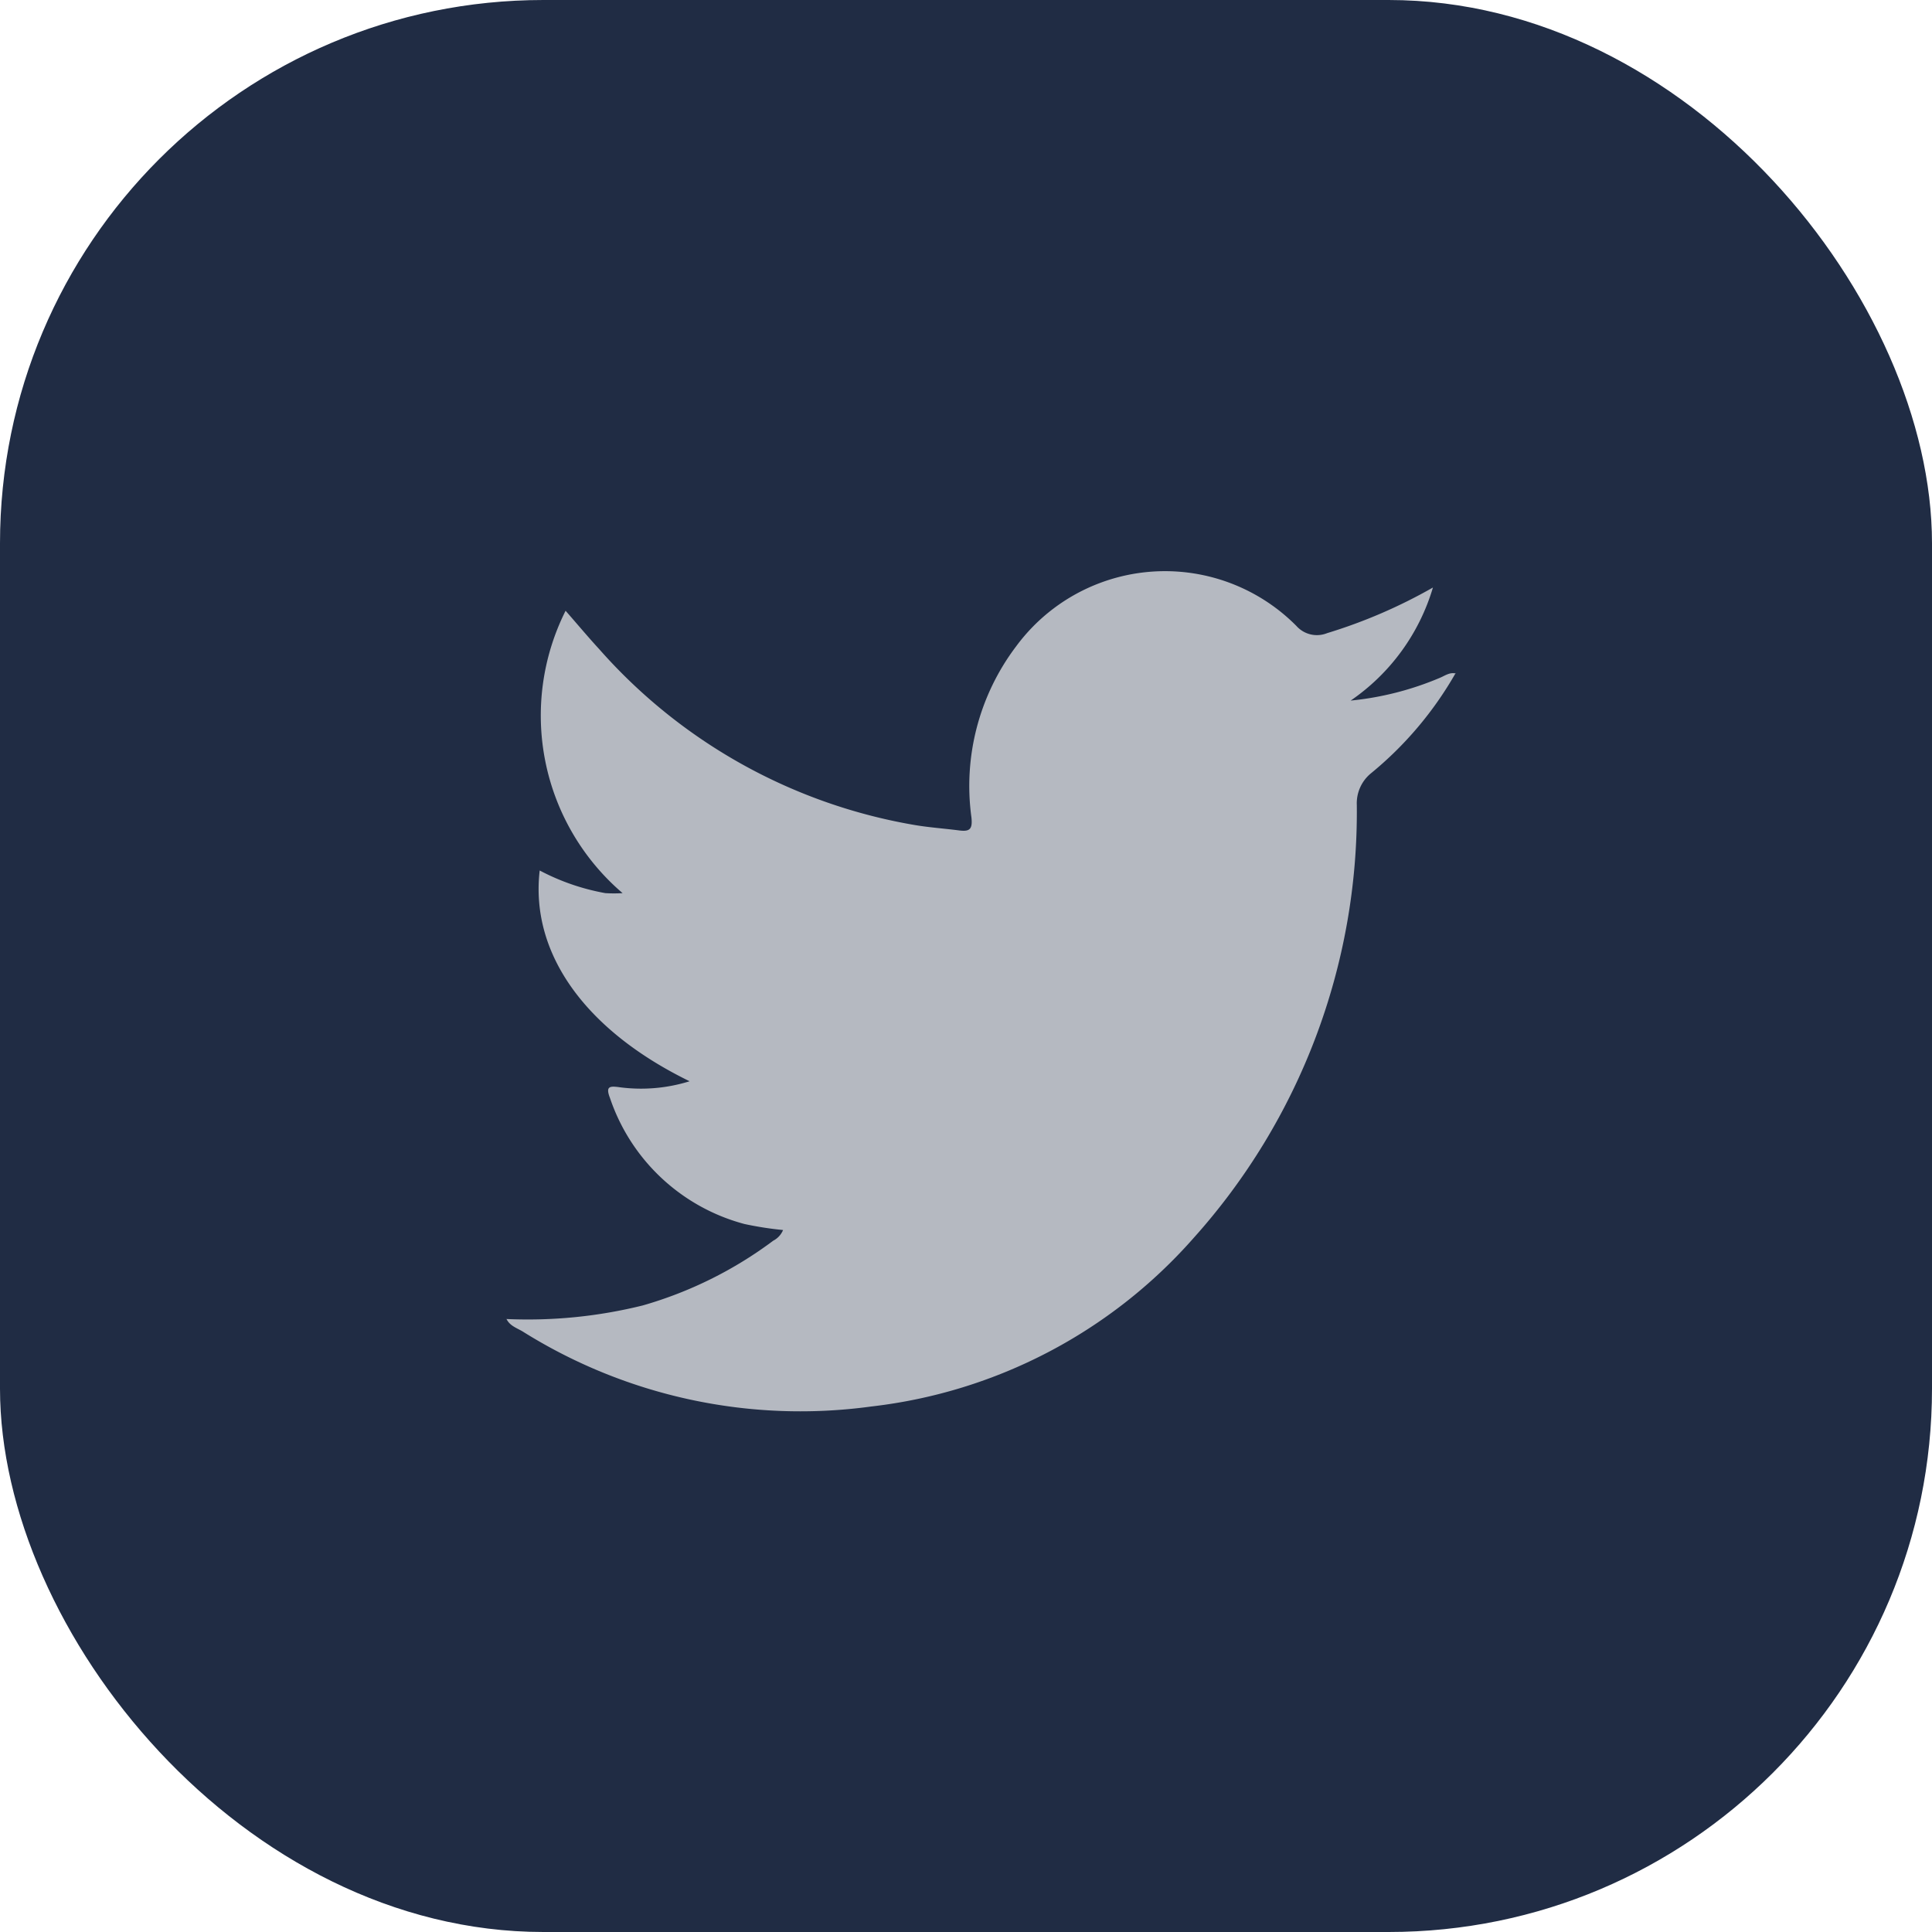
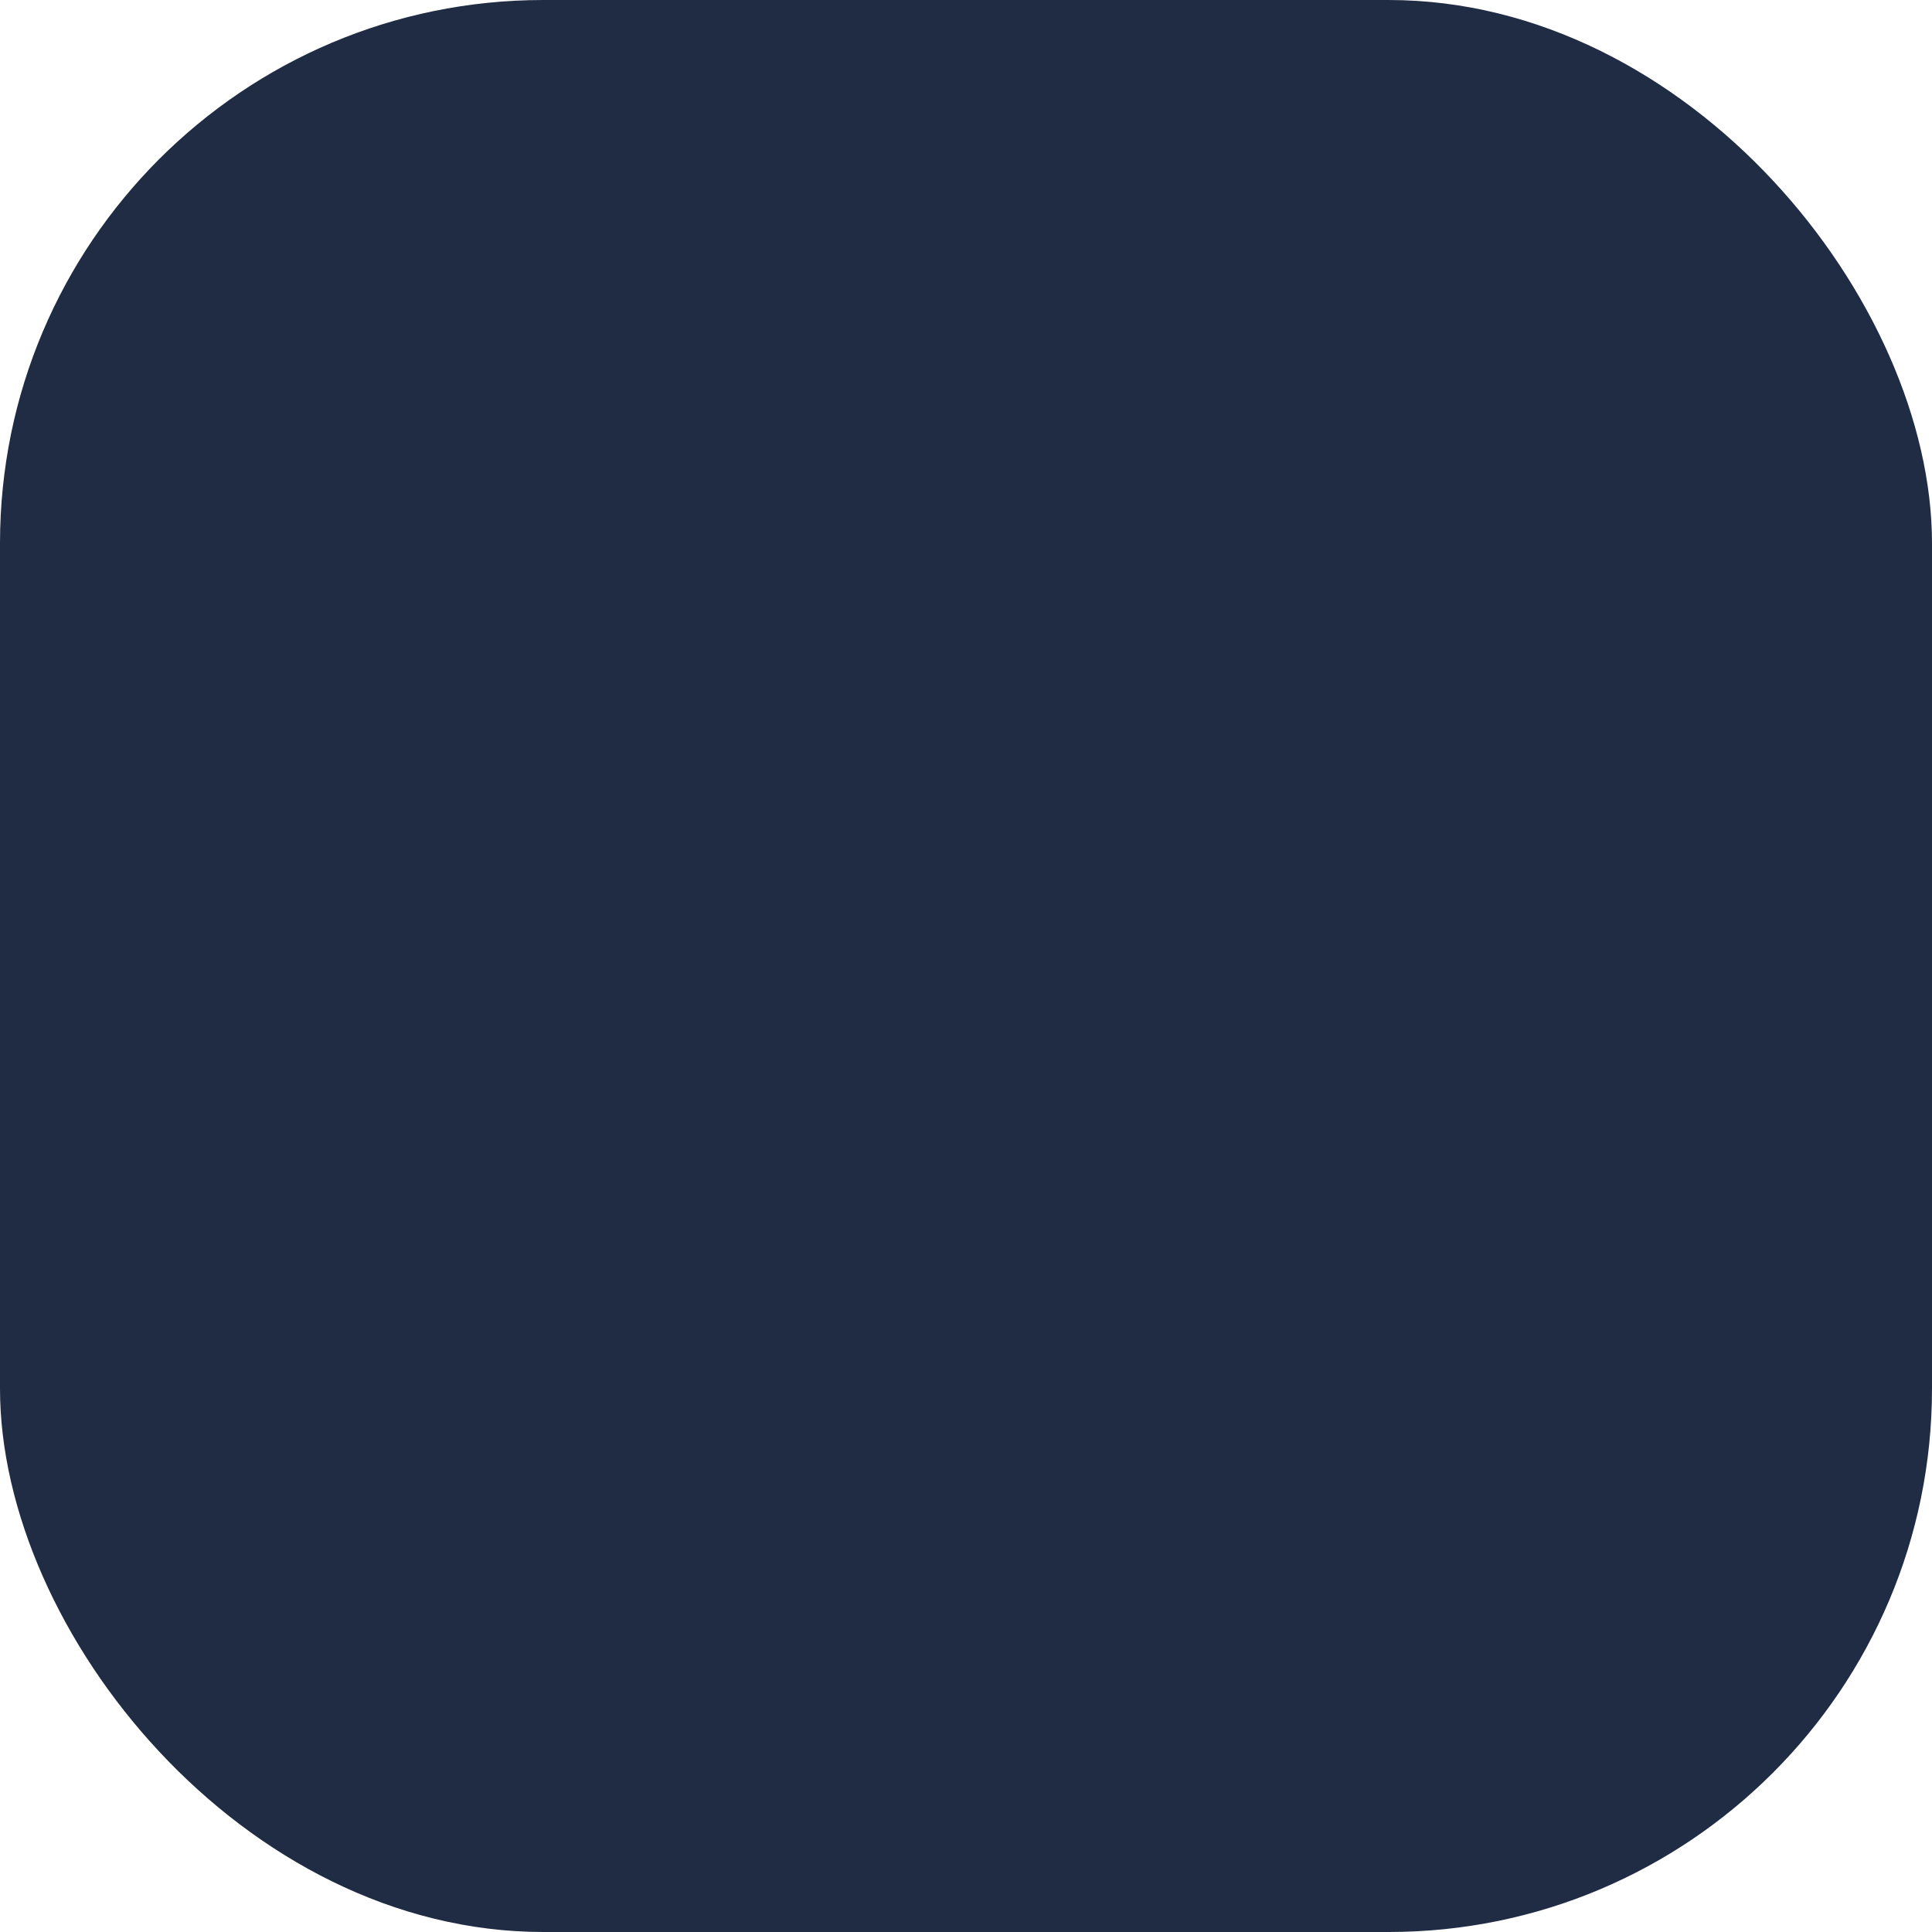
<svg xmlns="http://www.w3.org/2000/svg" width="32" height="32" viewBox="0 0 32 32">
  <g id="Group_8916" data-name="Group 8916" transform="translate(-170 -8570)">
    <rect id="Rectangle_5553" data-name="Rectangle 5553" width="32" height="32" rx="9" transform="translate(170 8570)" fill="#202c44" />
-     <path id="Path_127" data-name="Path 127" d="M3146.181,2233.6a5.947,5.947,0,0,1-1.408,1.665.642.642,0,0,0-.229.521,10.568,10.568,0,0,1-2.71,7.179,8.383,8.383,0,0,1-5.332,2.783,8.661,8.661,0,0,1-5.778-1.245c-.1-.058-.213-.094-.266-.209l0,.005a7.91,7.91,0,0,0,2.26-.225,6.674,6.674,0,0,0,2.16-1.072.35.35,0,0,0,.163-.177,5.628,5.628,0,0,1-.641-.1,3.227,3.227,0,0,1-2.226-2.087c-.078-.2,0-.2.166-.177a2.7,2.7,0,0,0,1.153-.1c-1.731-.844-2.643-2.121-2.483-3.491a3.726,3.726,0,0,0,1.087.375,2.27,2.27,0,0,0,.286,0,3.871,3.871,0,0,1-.944-4.677c.218.25.383.447.557.636a8.976,8.976,0,0,0,5.22,2.912c.246.042.5.059.745.091.17.021.221-.019.2-.216a3.834,3.834,0,0,1,.74-2.833,3.064,3.064,0,0,1,4.643-.338.454.454,0,0,0,.508.119,8.586,8.586,0,0,0,1.753-.756,3.461,3.461,0,0,1-1.363,1.873,5.053,5.053,0,0,0,1.473-.375c.087-.035.166-.1.272-.073Z" transform="translate(-2952.071 6347.548)" fill="#b5b9c1" />
  </g>
</svg>